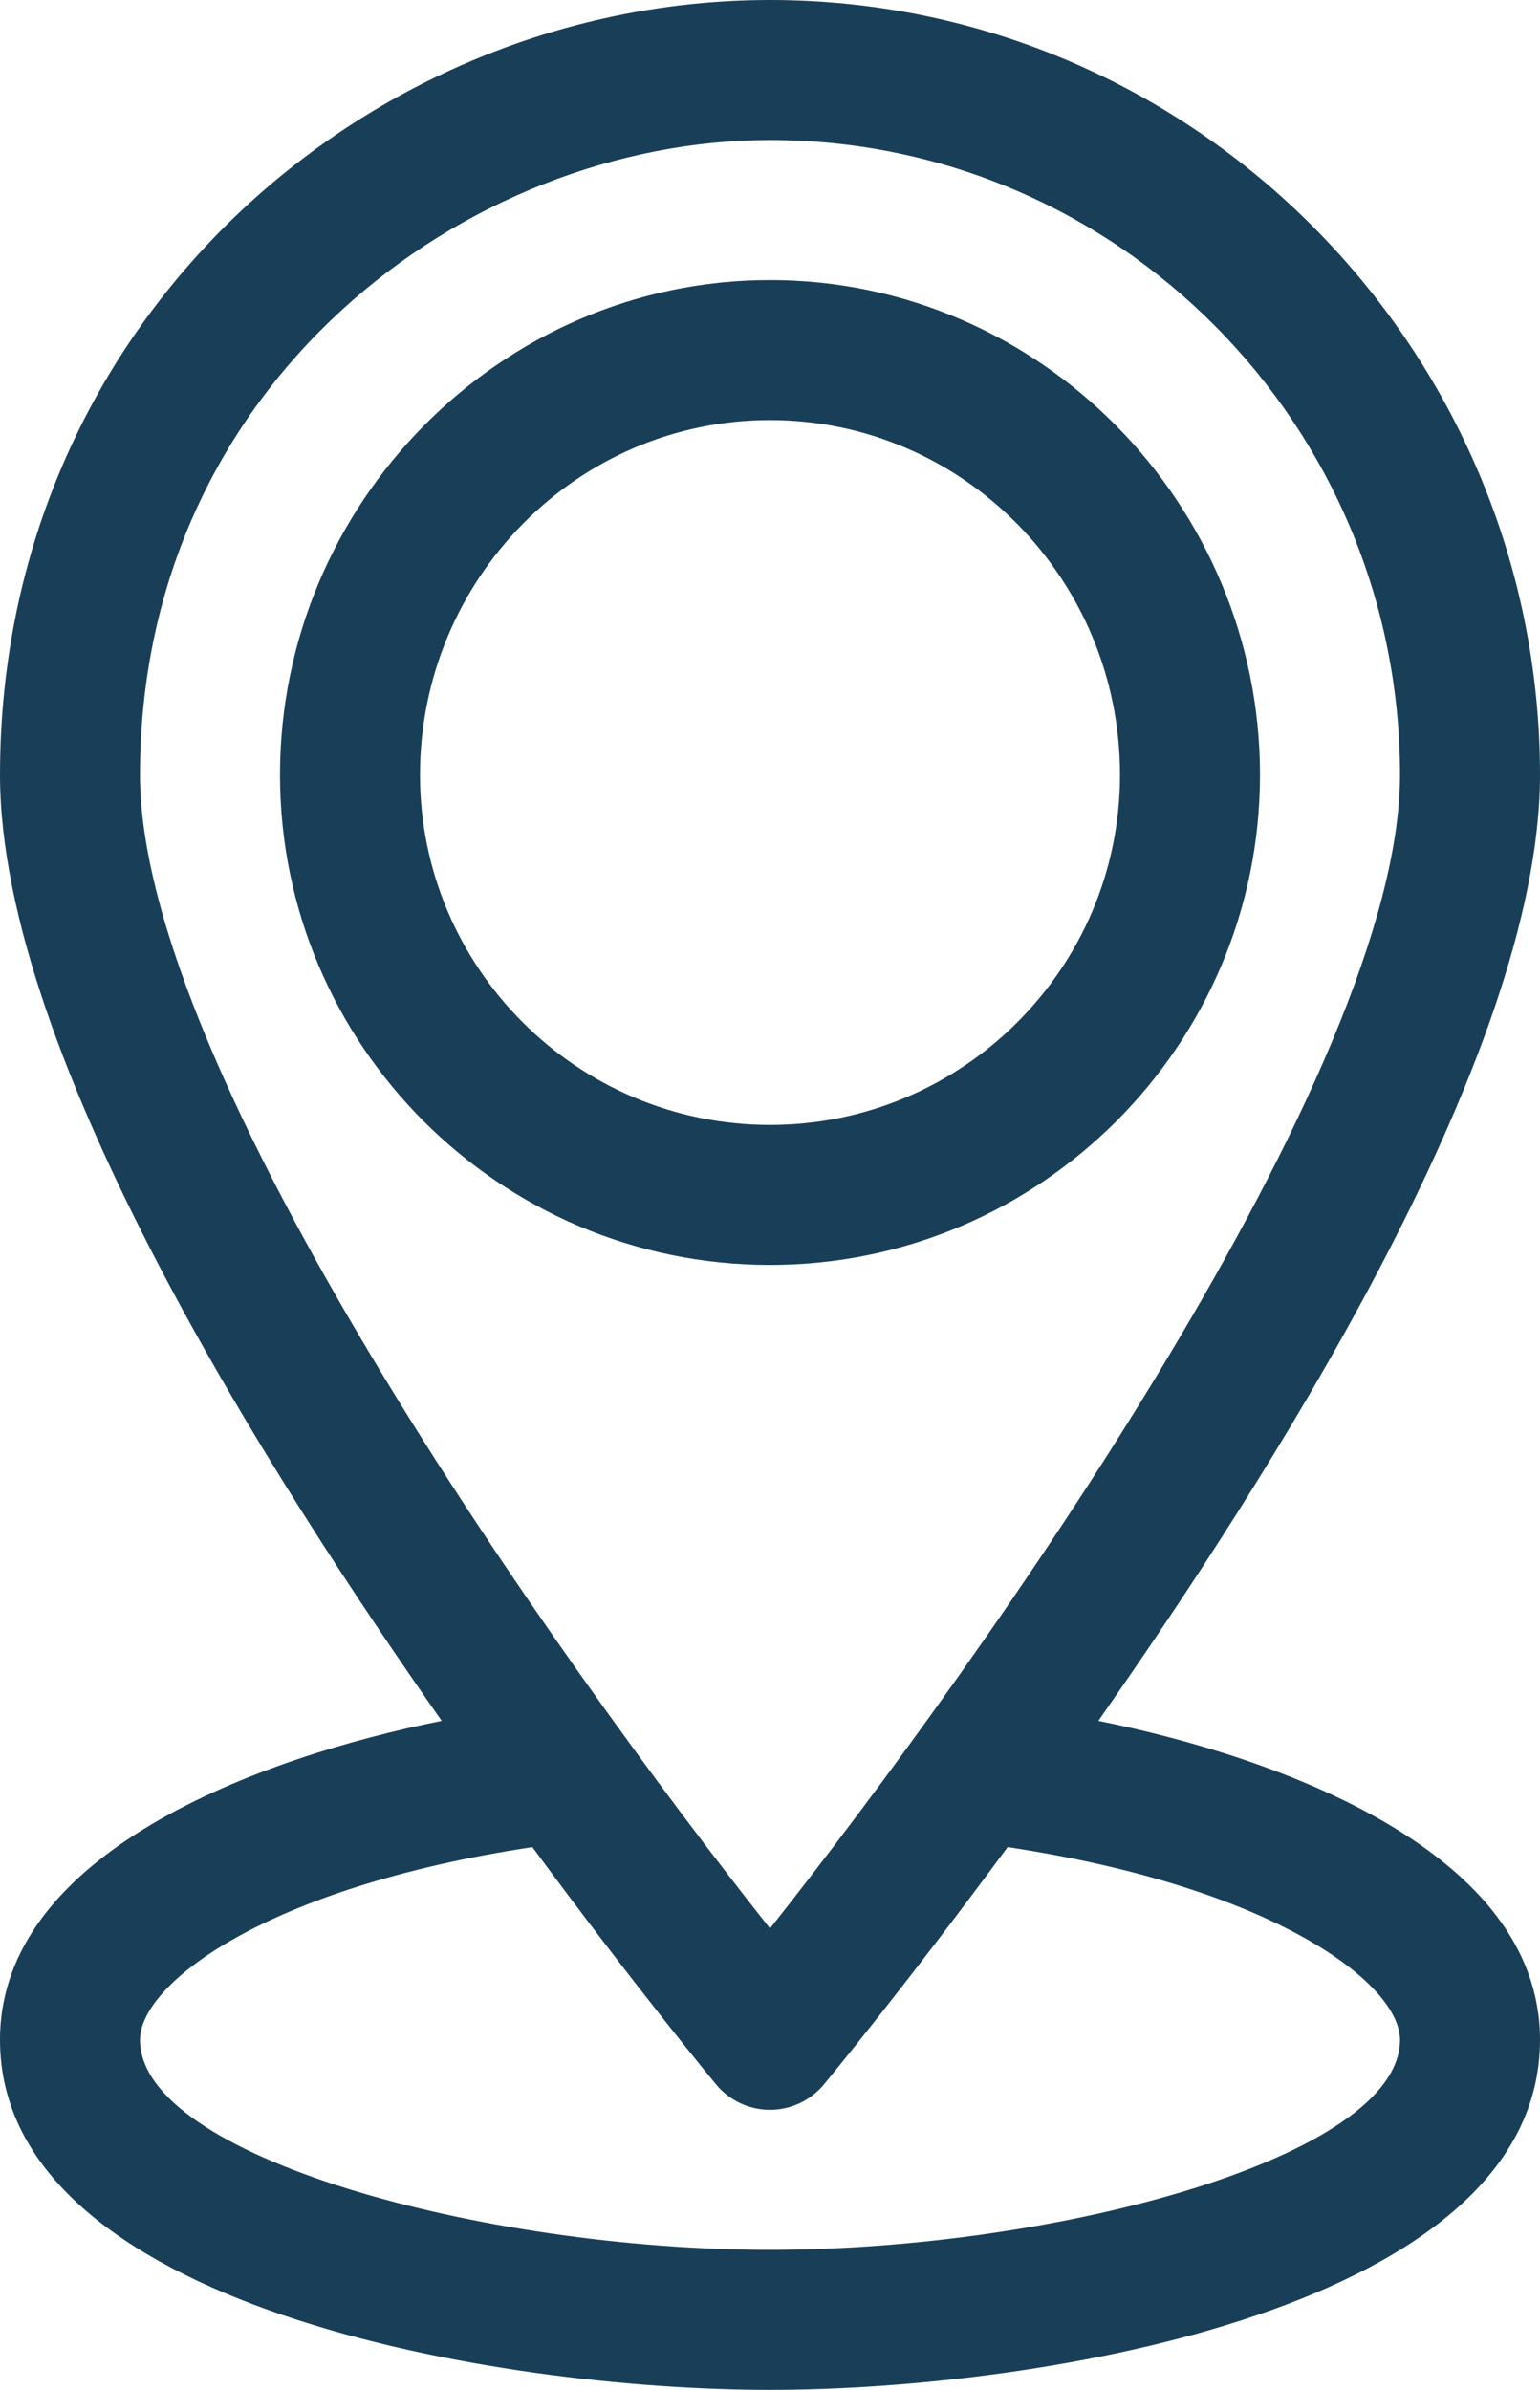
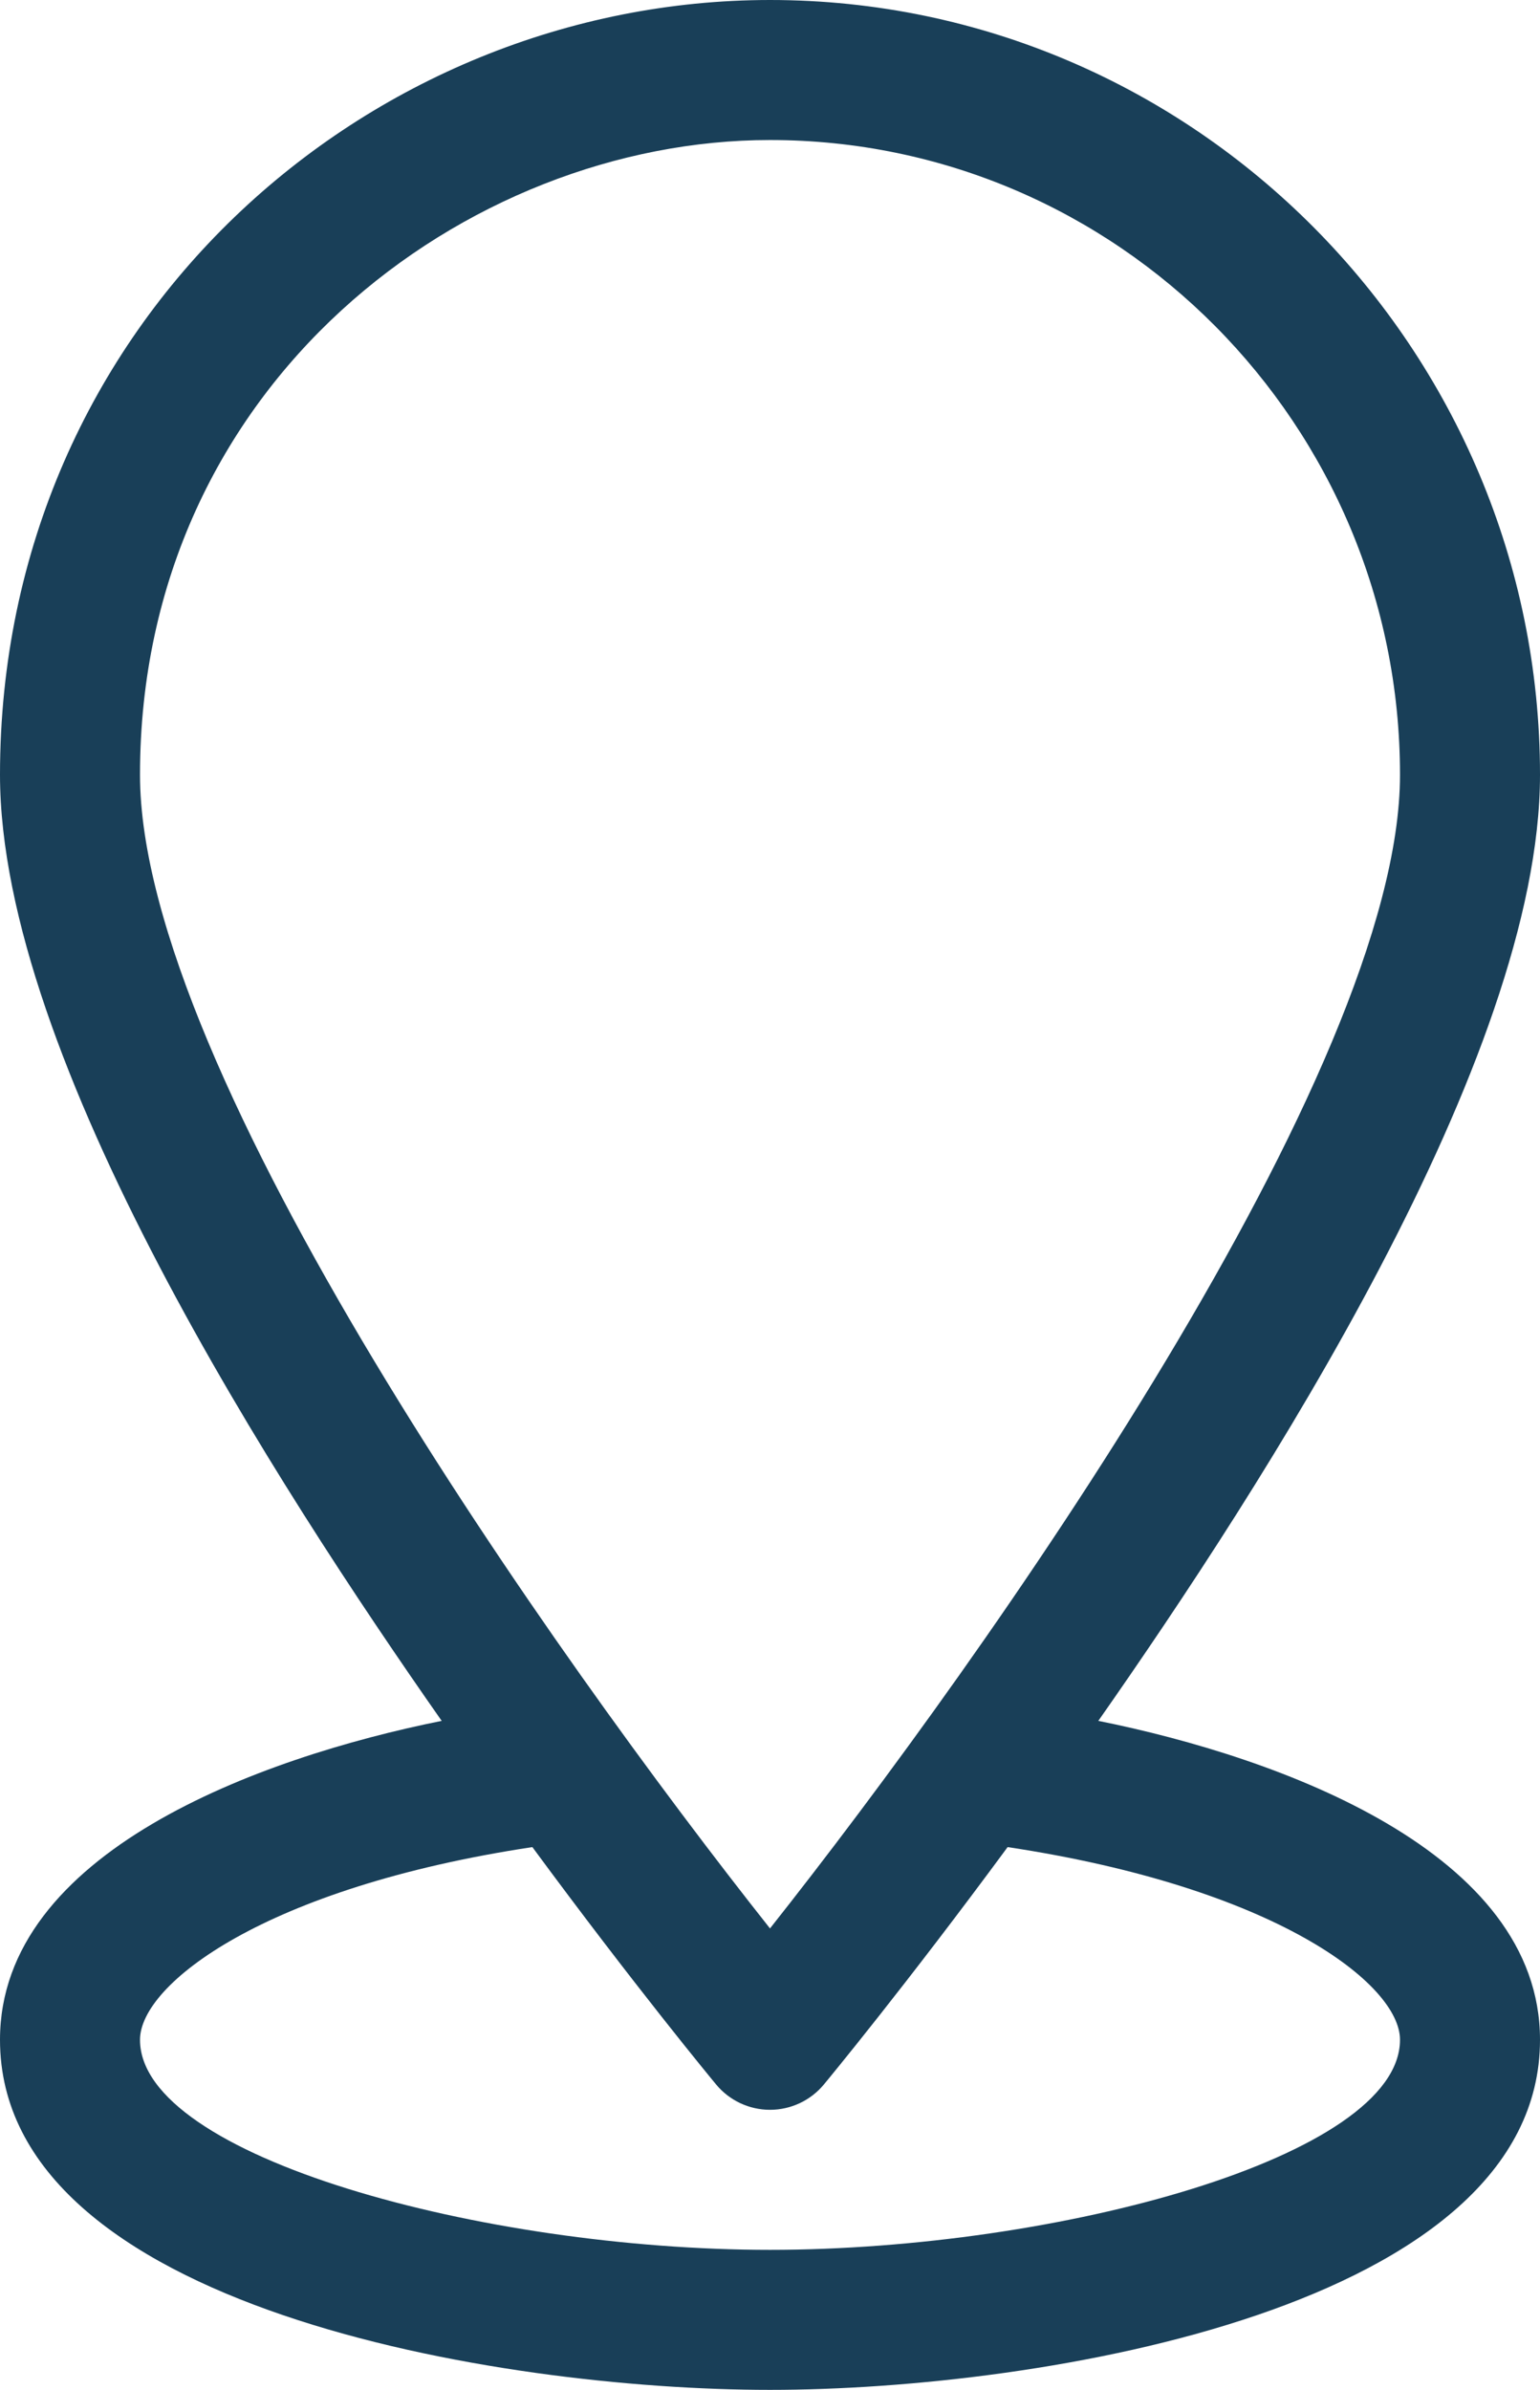
<svg xmlns="http://www.w3.org/2000/svg" width="330" height="512" viewBox="0 0 330 512" fill="none">
-   <path d="M270 166C270 107.951 222.884 60 165 60C107.191 60 60 107.884 60 166C60 223.897 107.103 271 165 271C222.897 271 270 223.897 270 166ZM90 166C90 124.093 123.645 90 165 90C206.355 90 240 124.093 240 166C240 207.355 206.355 241 165 241C123.645 241 90 207.355 90 166Z" fill="#193F58" />
  <path d="M330 166C330 74.988 256.119 0 165 0C78.985 0 0 68.718 0 166C0 226.654 59.386 318.311 94.646 368.675C55.449 376.553 0 396.896 0 437C0 494.35 106.821 512 165 512C223.184 512 330 494.349 330 437C330 396.894 274.546 376.552 235.354 368.675C270.433 318.57 330 226.724 330 166ZM30 166C30 81.997 100.075 30 165 30C239.439 30 300 91.009 300 166C300 229.524 211.238 354.742 164.999 413.145C118.756 354.754 30 229.563 30 166V166ZM300 437C300 462.061 226.539 482 165 482C103.543 482 30 462.045 30 437C30 425.061 56.796 404.364 114.08 395.718C135.958 425.406 152.425 445.333 153.451 446.571C156.3 450.01 160.534 452 165 452C169.466 452 173.7 450.01 176.549 446.571C177.575 445.333 194.042 425.406 215.92 395.718C273.204 404.364 300 425.061 300 437V437Z" fill="#193F58" />
</svg>